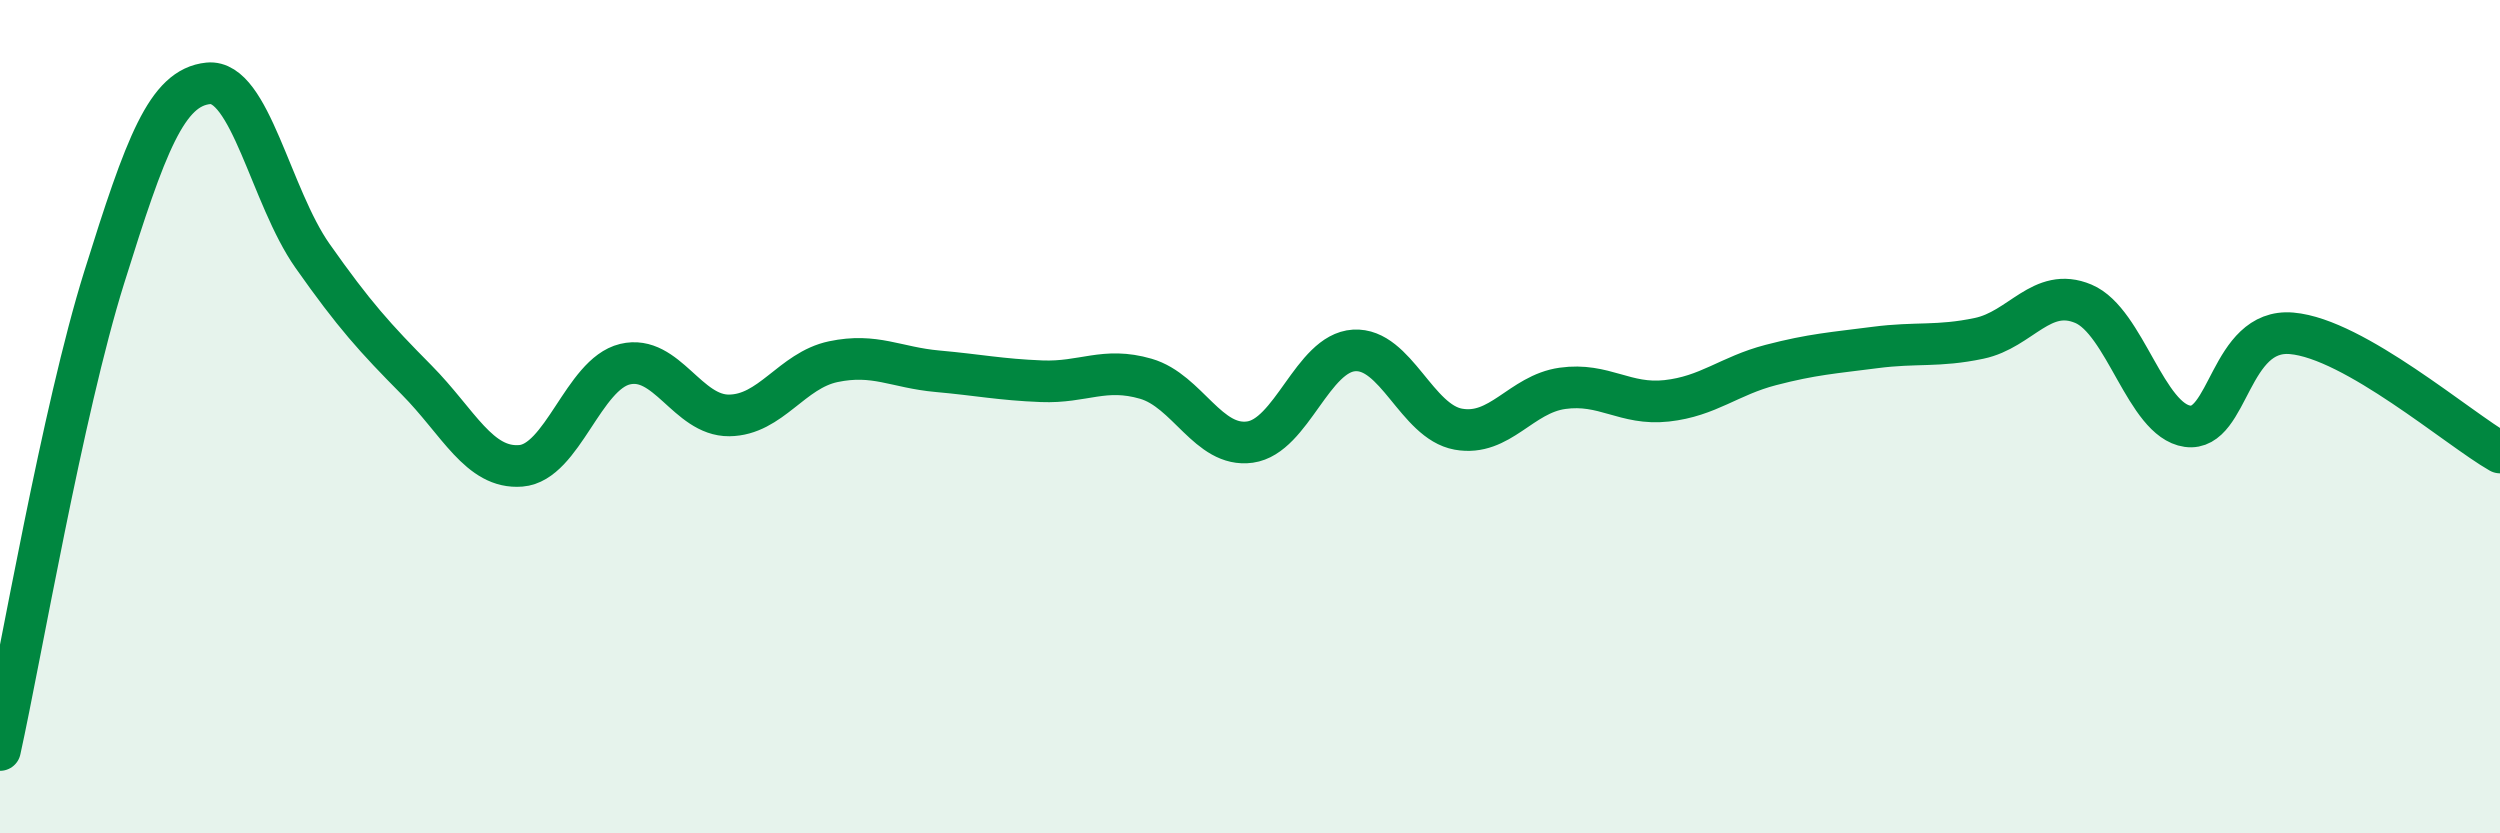
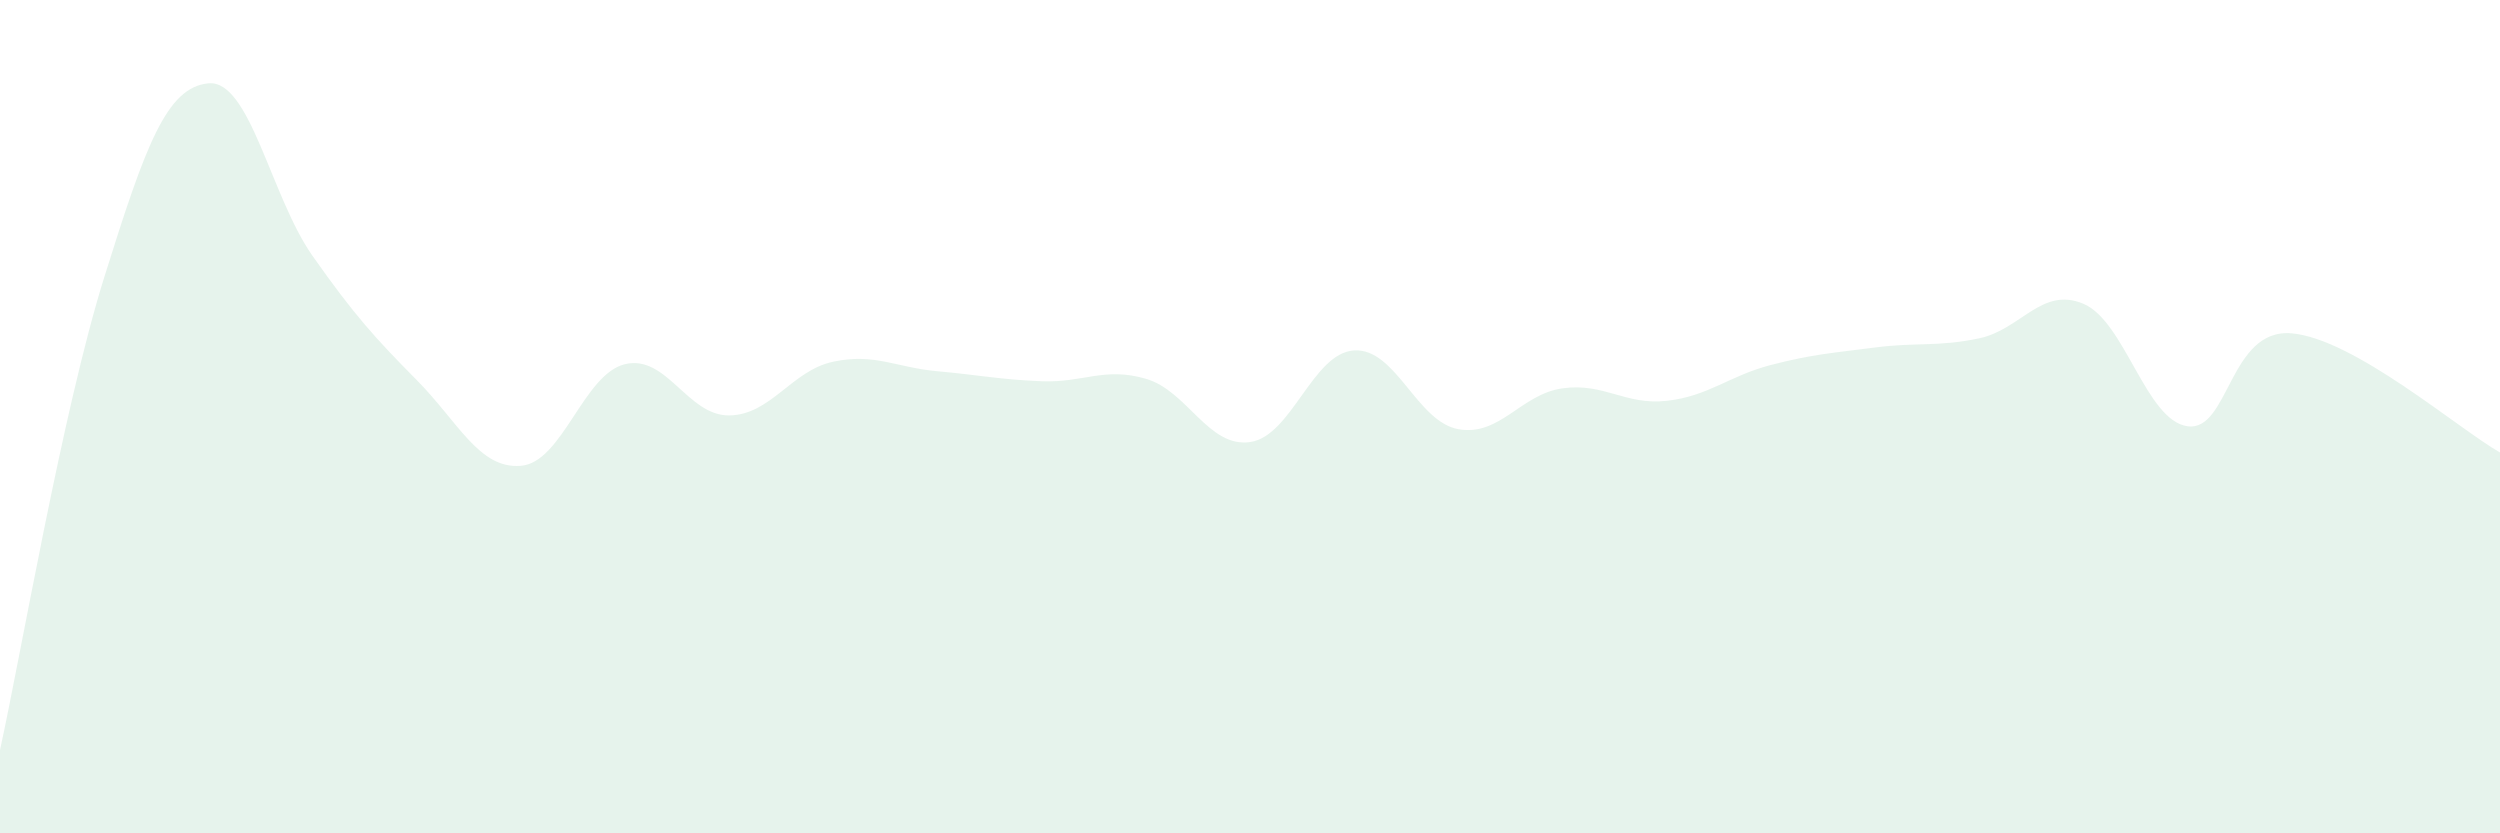
<svg xmlns="http://www.w3.org/2000/svg" width="60" height="20" viewBox="0 0 60 20">
  <path d="M 0,18 C 0.5,15.73 1.5,9.86 2.5,6.66 C 3.5,3.46 4,2.1 5,2 C 6,1.9 6.5,4.72 7.5,6.14 C 8.5,7.56 9,8.11 10,9.12 C 11,10.13 11.5,11.26 12.5,11.18 C 13.5,11.1 14,8.98 15,8.74 C 16,8.5 16.5,9.98 17.5,9.97 C 18.5,9.96 19,8.89 20,8.68 C 21,8.47 21.5,8.82 22.5,8.91 C 23.5,9 24,9.11 25,9.15 C 26,9.19 26.5,8.8 27.5,9.09 C 28.5,9.38 29,10.75 30,10.61 C 31,10.47 31.5,8.47 32.5,8.41 C 33.5,8.35 34,10.12 35,10.3 C 36,10.48 36.5,9.46 37.5,9.32 C 38.5,9.18 39,9.73 40,9.62 C 41,9.51 41.5,9.02 42.5,8.76 C 43.5,8.5 44,8.47 45,8.34 C 46,8.21 46.5,8.33 47.5,8.12 C 48.5,7.91 49,6.87 50,7.29 C 51,7.71 51.5,10.09 52.5,10.23 C 53.5,10.37 53.5,7.87 55,8 C 56.5,8.13 59,10.29 60,10.86L60 20L0 20Z" fill="#008740" opacity="0.1" stroke-linecap="round" stroke-linejoin="round" />
-   <path d="M 0,18 C 0.5,15.73 1.5,9.86 2.5,6.66 C 3.5,3.46 4,2.1 5,2 C 6,1.9 6.5,4.72 7.5,6.14 C 8.5,7.56 9,8.11 10,9.12 C 11,10.13 11.5,11.26 12.5,11.18 C 13.5,11.1 14,8.98 15,8.74 C 16,8.5 16.5,9.98 17.5,9.97 C 18.5,9.96 19,8.89 20,8.68 C 21,8.47 21.5,8.82 22.5,8.91 C 23.5,9 24,9.11 25,9.15 C 26,9.19 26.5,8.8 27.5,9.09 C 28.5,9.38 29,10.75 30,10.61 C 31,10.47 31.5,8.47 32.5,8.41 C 33.5,8.35 34,10.12 35,10.3 C 36,10.48 36.5,9.46 37.5,9.32 C 38.5,9.18 39,9.73 40,9.62 C 41,9.51 41.5,9.02 42.5,8.76 C 43.5,8.5 44,8.47 45,8.34 C 46,8.21 46.5,8.33 47.5,8.12 C 48.5,7.91 49,6.87 50,7.29 C 51,7.71 51.5,10.09 52.5,10.23 C 53.5,10.37 53.5,7.87 55,8 C 56.5,8.13 59,10.29 60,10.86" stroke="#008740" stroke-width="1" fill="none" stroke-linecap="round" stroke-linejoin="round" />
</svg>